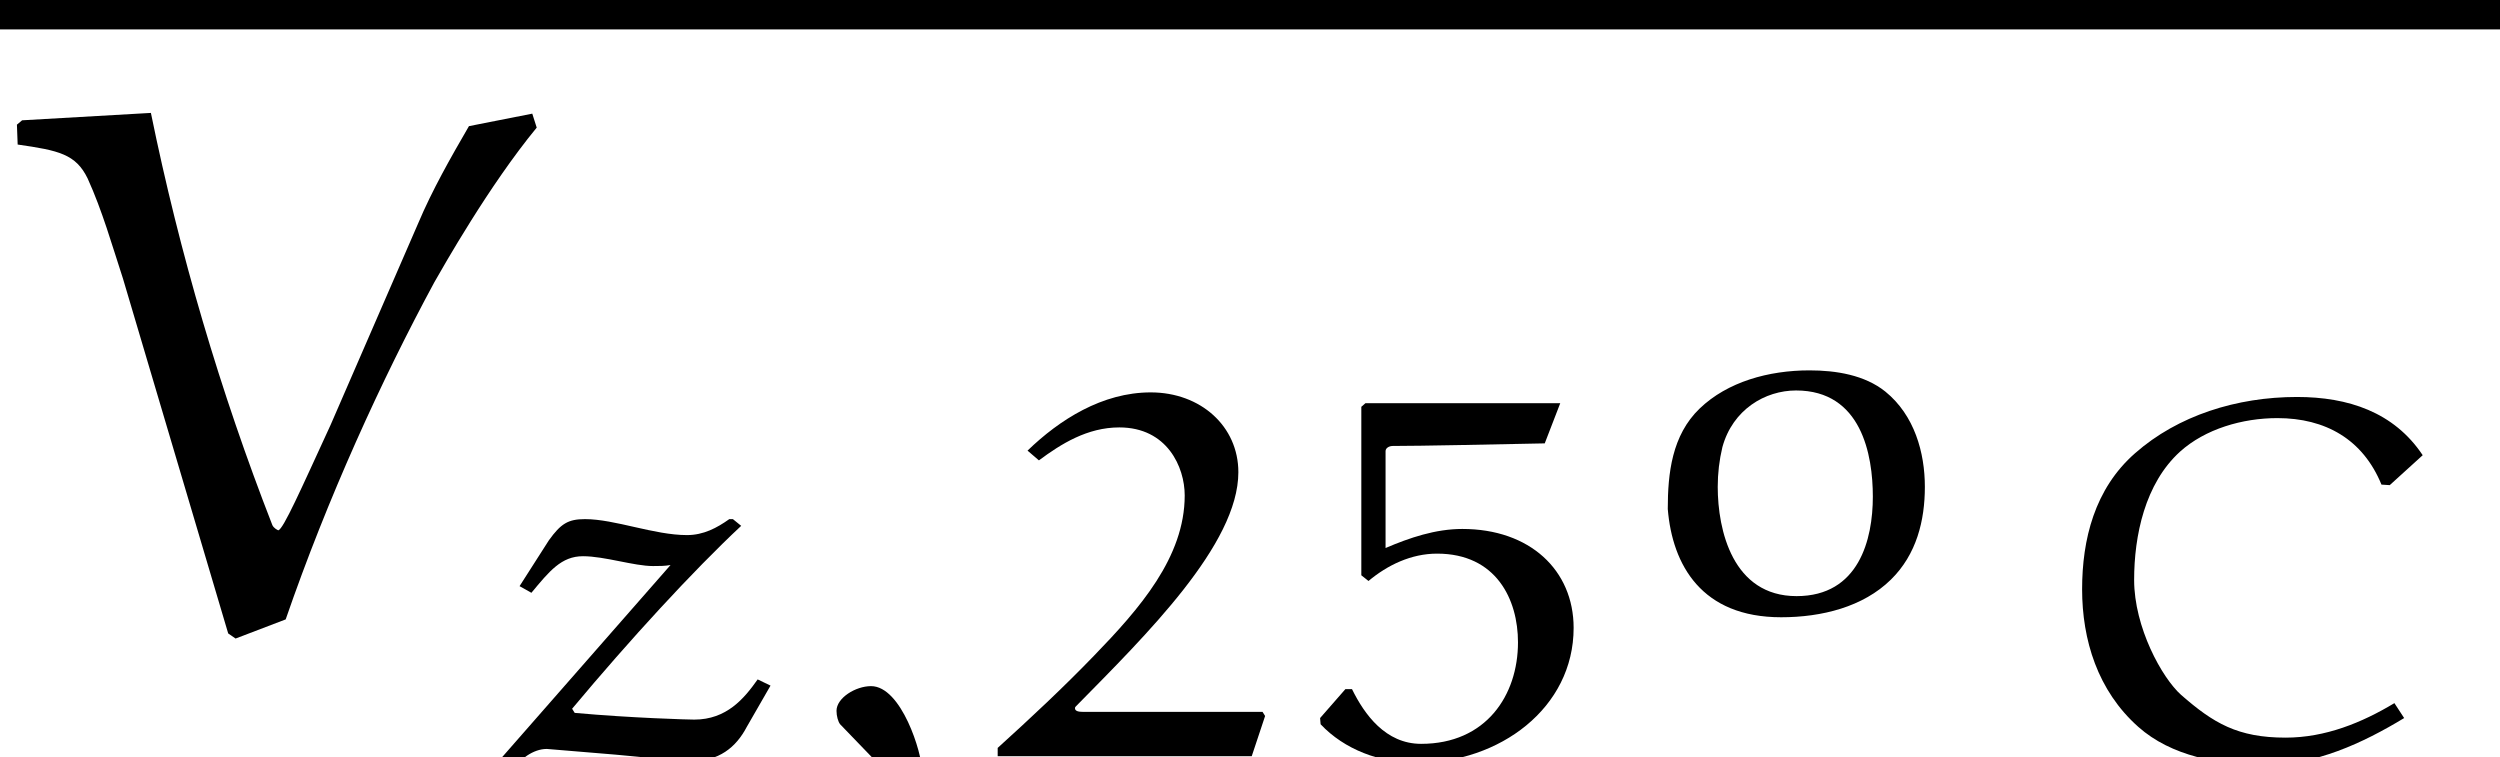
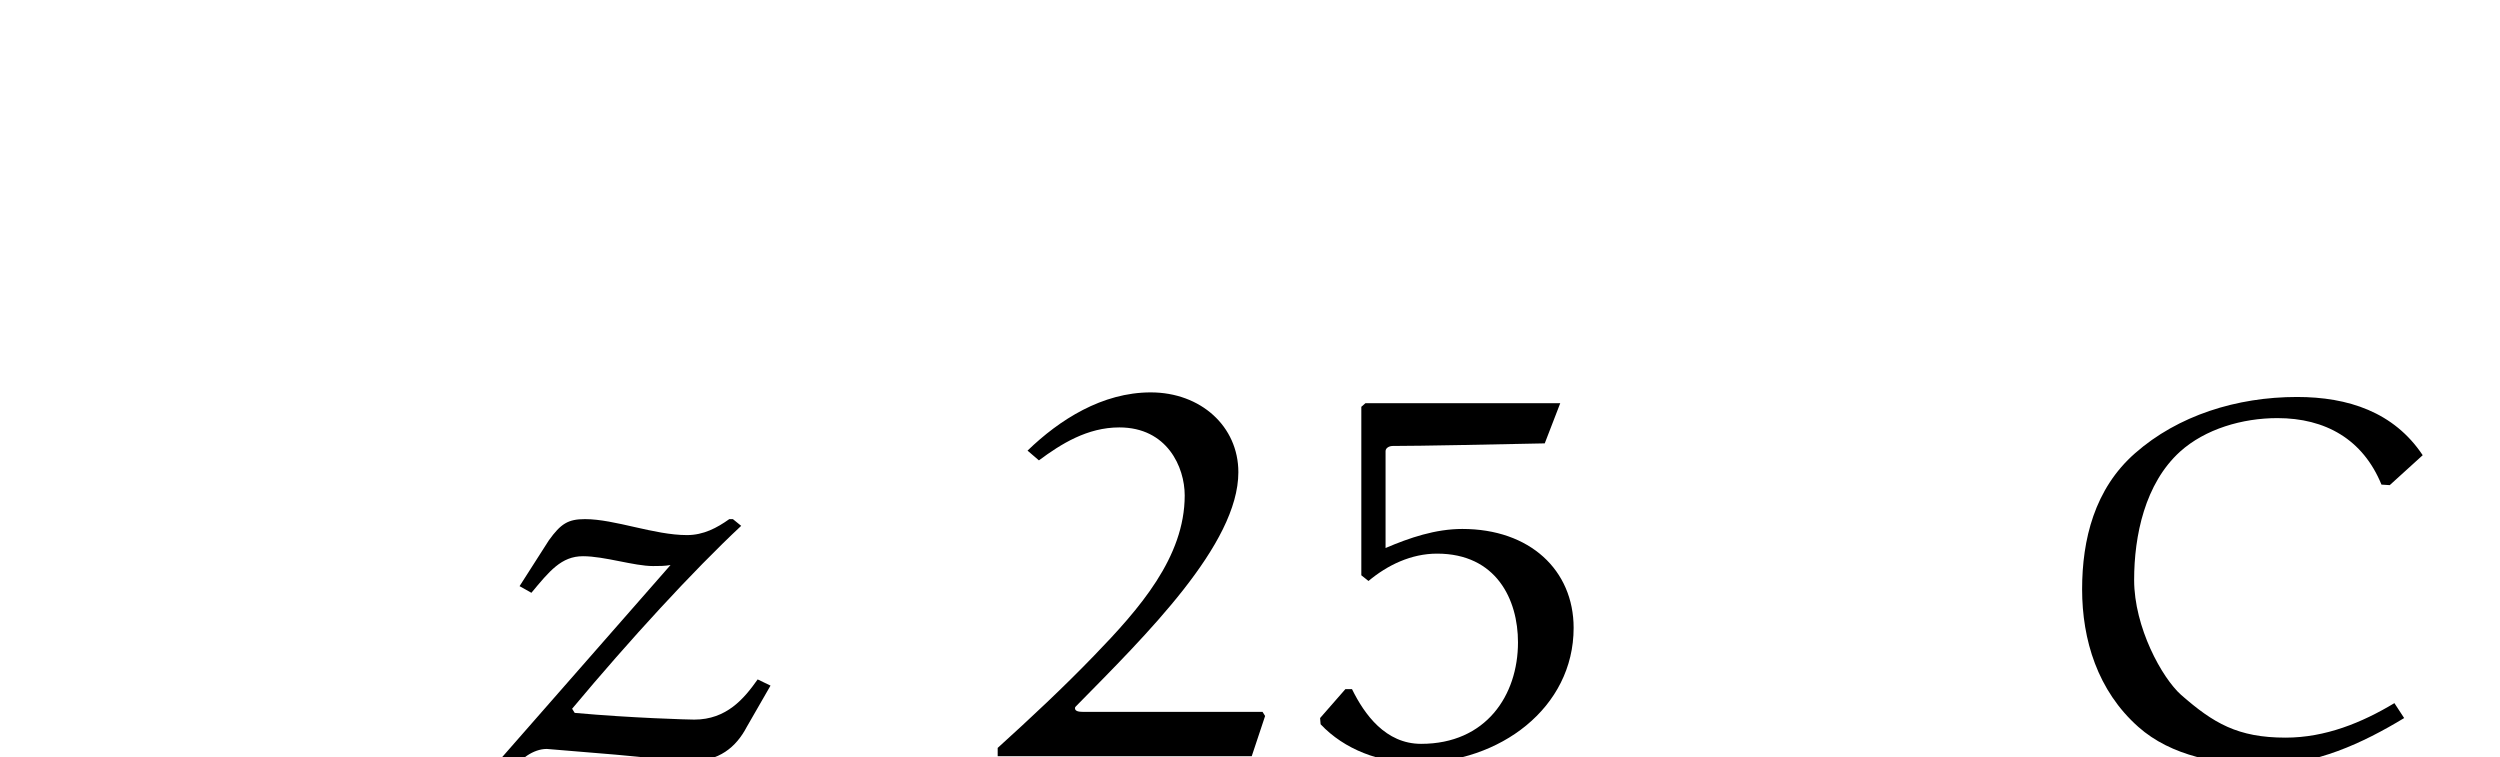
<svg xmlns="http://www.w3.org/2000/svg" xmlns:xlink="http://www.w3.org/1999/xlink" version="1.1" width="33.831pt" height="10.248pt" viewBox="36.737 25.518 33.831 10.248">
  <defs>
    <path id="g0-50" d="M3.933-.558L3.898-.614H1.465C1.416-.614 1.36-.621 1.36-.663C1.36-.676 1.367-.683 1.374-.69C2.322-1.653 3.571-2.88 3.571-3.857C3.571-4.477 3.062-4.937 2.385-4.937C1.73-4.937 1.151-4.568 .718-4.149L.872-4.017C1.172-4.24 1.527-4.463 1.96-4.463C2.608-4.463 2.845-3.926 2.845-3.543C2.845-2.706 2.232-2.008 1.618-1.374C1.2-.941 .76-.53 .314-.126V-.014H3.752L3.933-.558Z" />
    <path id="g0-53" d="M1.2-4.142C1.2-4.184 1.248-4.212 1.297-4.212C1.674-4.212 2.664-4.233 3.354-4.247L3.564-4.791H.928L.872-4.742V-2.462L.969-2.385C1.227-2.601 1.548-2.755 1.897-2.755C2.699-2.755 2.992-2.134 2.992-1.555C2.992-.837 2.559-.181 1.681-.181C1.2-.181 .914-.579 .746-.921H.656L.314-.53L.321-.446C.642-.105 1.123 .077 1.618 .077C2.748 .077 3.745-.669 3.745-1.75C3.745-2.532 3.152-3.089 2.239-3.089C1.876-3.089 1.527-2.971 1.2-2.831V-2.88V-4.142Z" />
-     <path id="g0-59" d="M1.081 1.465C1.646 .886 1.904 .53 1.904 .188C1.904-.056 1.625-.962 1.213-.962C1.004-.962 .746-.802 .746-.628C.746-.558 .767-.481 .795-.446L1.353 .133C1.423 .209 1.451 .328 1.451 .425C1.451 .711 1.206 1.046 .934 1.367L1.081 1.465Z" />
    <path id="g0-67" d="M5.063-3.682L5.509-4.087C5.119-4.672 4.498-4.875 3.808-4.875C2.992-4.875 2.197-4.624 1.618-4.115C1.067-3.633 .9-2.943 .9-2.273C.9-1.59 1.109-.9 1.66-.411C2.106-.014 2.755 .105 3.375 .105C4.059 .105 4.693-.188 5.258-.53L5.126-.732C4.686-.467 4.191-.265 3.654-.265C3.006-.265 2.678-.46 2.239-.844C1.981-1.074 1.604-1.757 1.604-2.399C1.604-2.999 1.75-3.703 2.225-4.135C2.566-4.442 3.068-4.589 3.543-4.589C4.191-4.589 4.7-4.303 4.951-3.689L5.063-3.682Z" />
-     <path id="g0-111" d="M1.395-2.204C1.534-2.713 1.974-2.971 2.392-2.971C3.278-2.971 3.431-2.099 3.431-1.534C3.431-.955 3.243-.188 2.399-.188C1.534-.188 1.332-1.081 1.332-1.667C1.332-1.848 1.353-2.029 1.395-2.204ZM2.19 .098C2.741 .098 3.299-.042 3.675-.411C4.024-.753 4.135-1.213 4.135-1.667C4.135-2.127 3.996-2.636 3.599-2.957C3.32-3.18 2.936-3.243 2.573-3.243C2.022-3.243 1.465-3.089 1.088-2.727S.656-1.848 .656-1.367C.718-.607 1.116 .098 2.19 .098Z" />
    <path id="g0-122" d="M3.431-3.222C3.264-3.103 3.082-3.006 2.859-3.006C2.413-3.006 1.883-3.222 1.478-3.222C1.248-3.222 1.151-3.159 .99-2.936L.593-2.315L.753-2.225C.997-2.518 1.158-2.72 1.451-2.72S2.141-2.587 2.399-2.587C2.483-2.587 2.559-2.587 2.636-2.601L.307 .056L.425 .188H.474C.6 .028 .774-.112 .962-.112L1.89-.035C2.225-.007 2.817 .063 2.901 .056C3.292 .056 3.522-.133 3.668-.411L3.989-.969L3.815-1.053C3.633-.795 3.396-.509 2.957-.509C2.887-.509 2.113-.53 1.339-.6L1.304-.656C2.085-1.59 2.936-2.518 3.592-3.131L3.48-3.222H3.431Z" />
-     <path id="g1-86" d="M6.346-6.775C6.097-6.346 5.848-5.908 5.659-5.46L4.473-2.73C4.065-1.843 3.836-1.325 3.766-1.305C3.746-1.315 3.706-1.335 3.686-1.375C2.979-3.188 2.431-5.051 2.042-6.954L.299-6.854L.229-6.795L.239-6.526C.797-6.446 1.026-6.396 1.186-6.067C1.385-5.629 1.514-5.171 1.664-4.712L3.088 .09L3.188 .159L3.866-.1C4.433-1.743 5.161-3.337 5.878-4.663C5.998-4.872 6.615-5.968 7.263-6.755L7.203-6.944L6.346-6.775Z" />
  </defs>
  <g id="page1">
-     <rect x="36.737" y="25.518" height=".398" width="33.831" />
    <use x="36.737" y="34" xlink:href="#g1-86" />
    <use x="43.175" y="35.765" xlink:href="#g0-122" />
    <use x="47.311" y="35.765" xlink:href="#g0-59" />
    <use x="49.924" y="35.765" xlink:href="#g0-50" />
    <use x="54.287" y="35.765" xlink:href="#g0-53" />
    <use x="58.65" y="33.773" xlink:href="#g0-111" />
    <use x="64.013" y="35.765" xlink:href="#g0-67" />
  </g>
</svg>